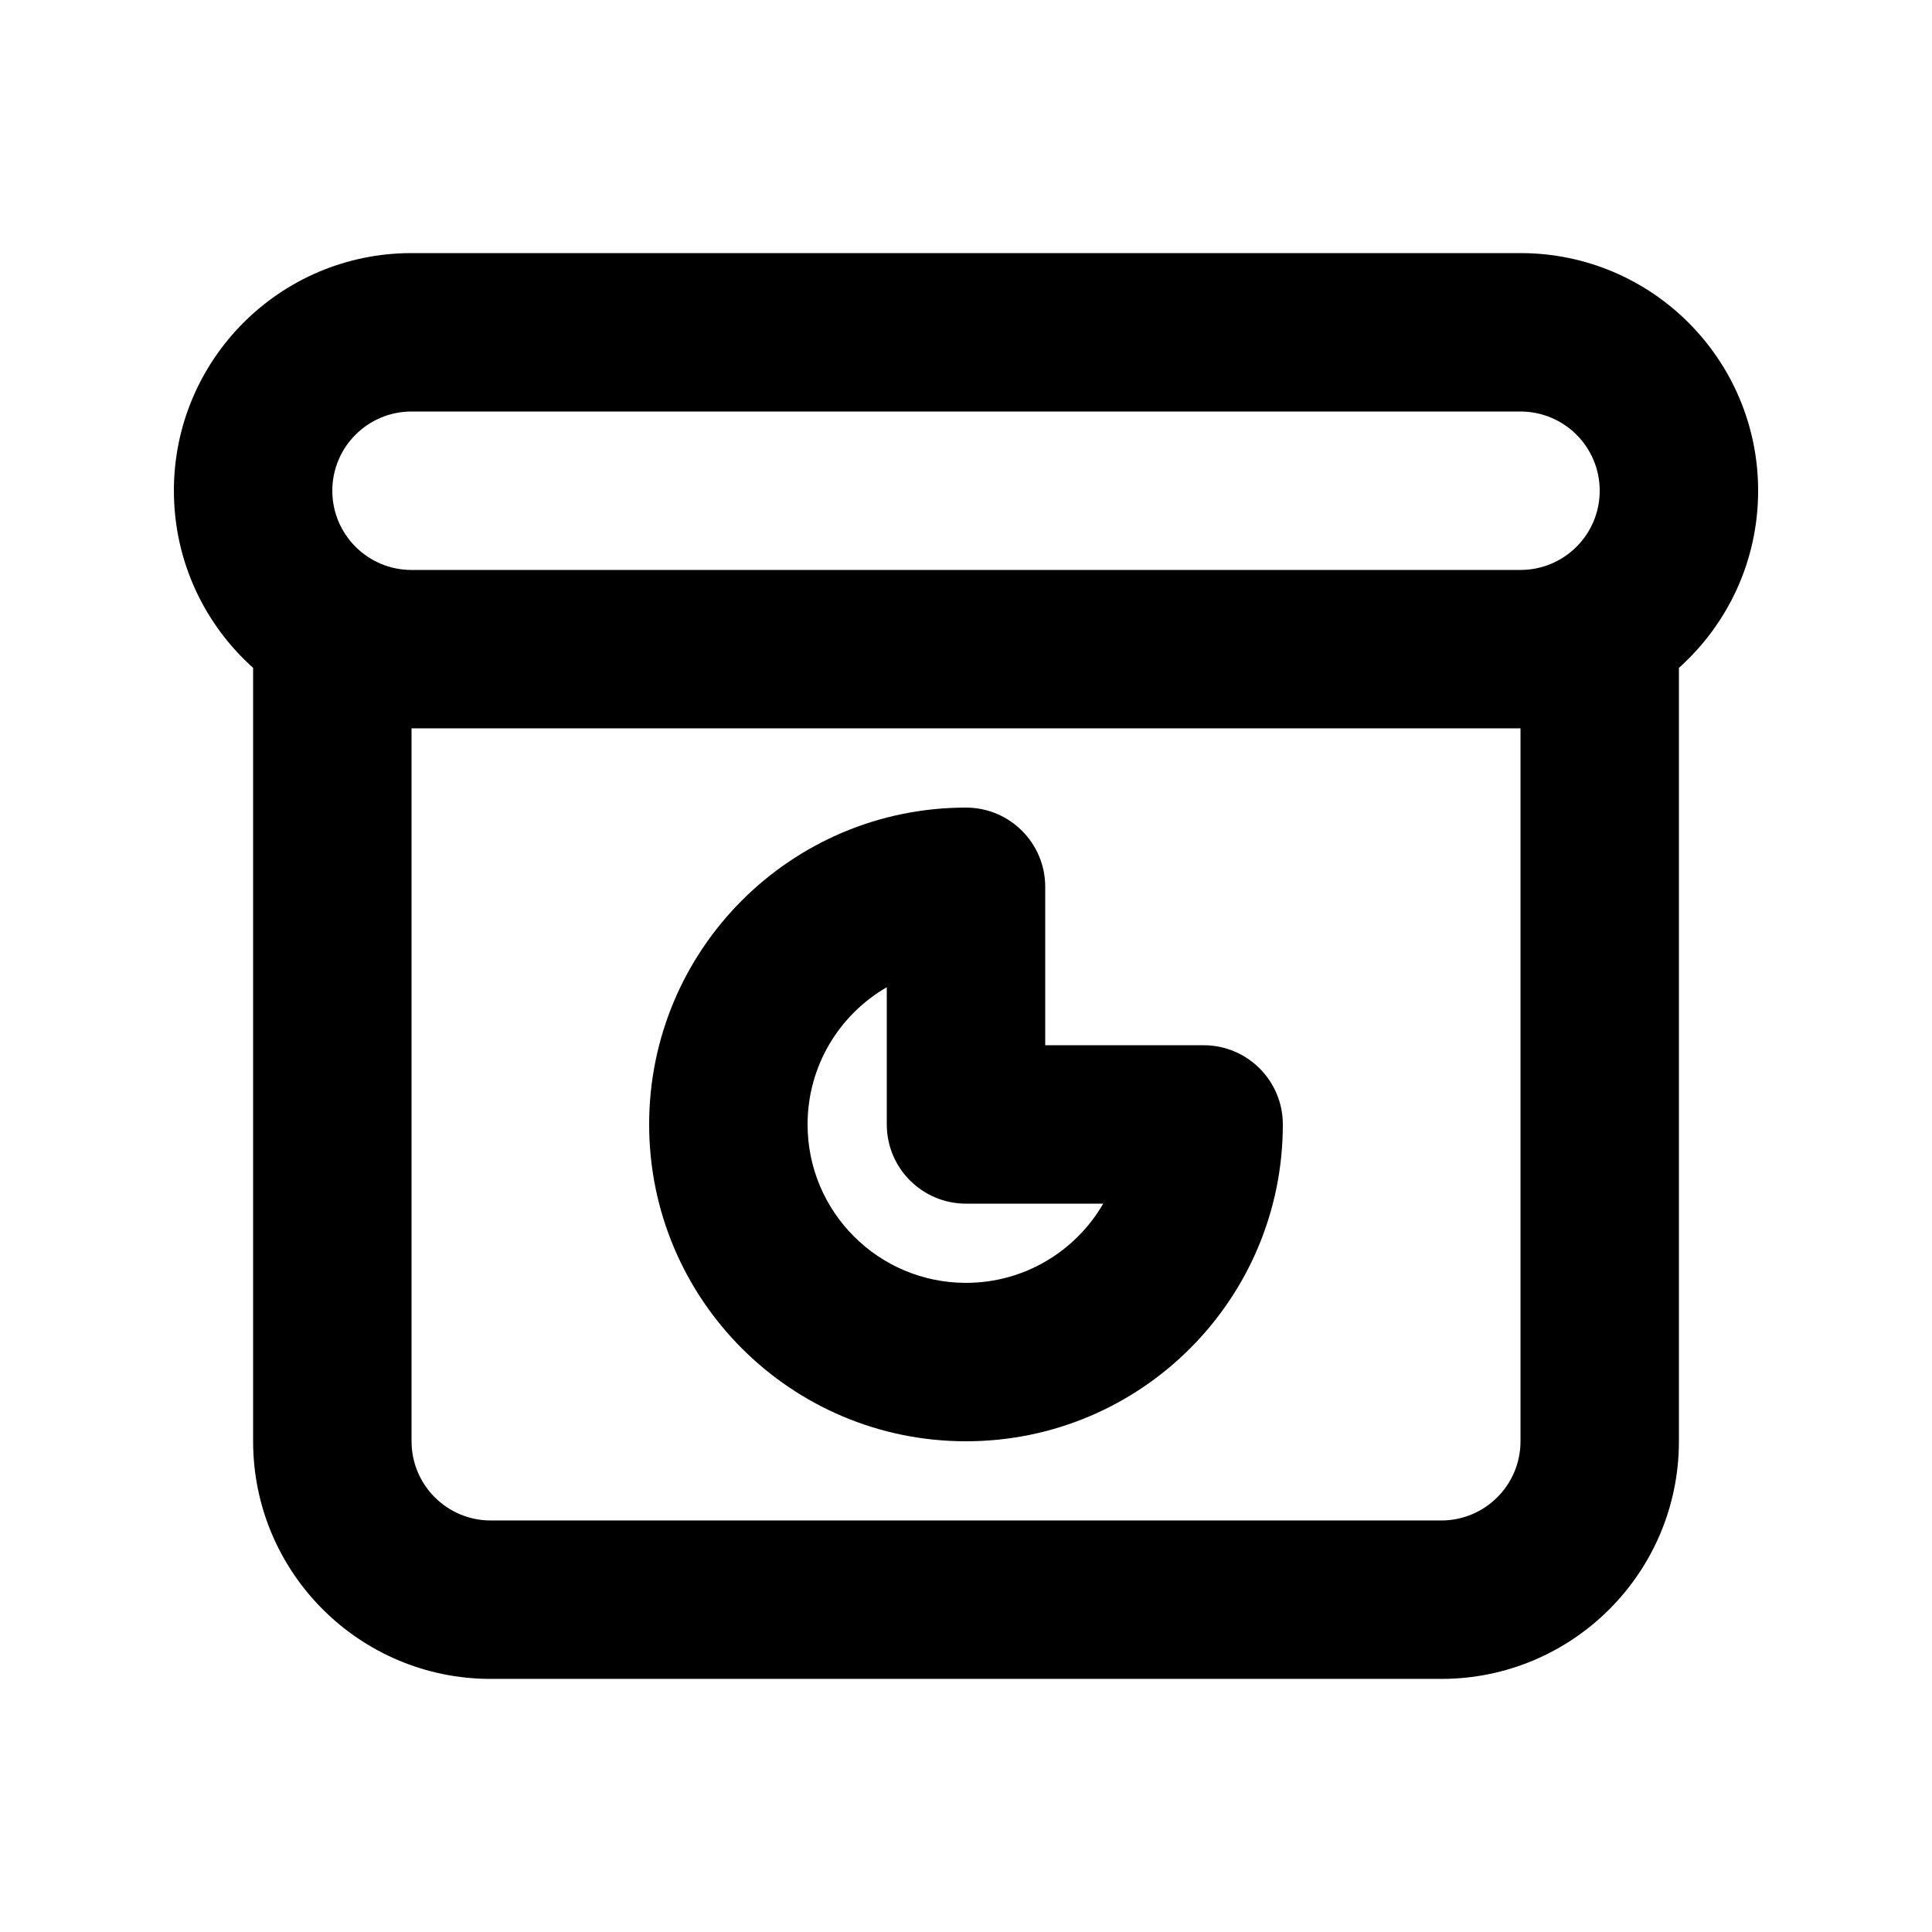
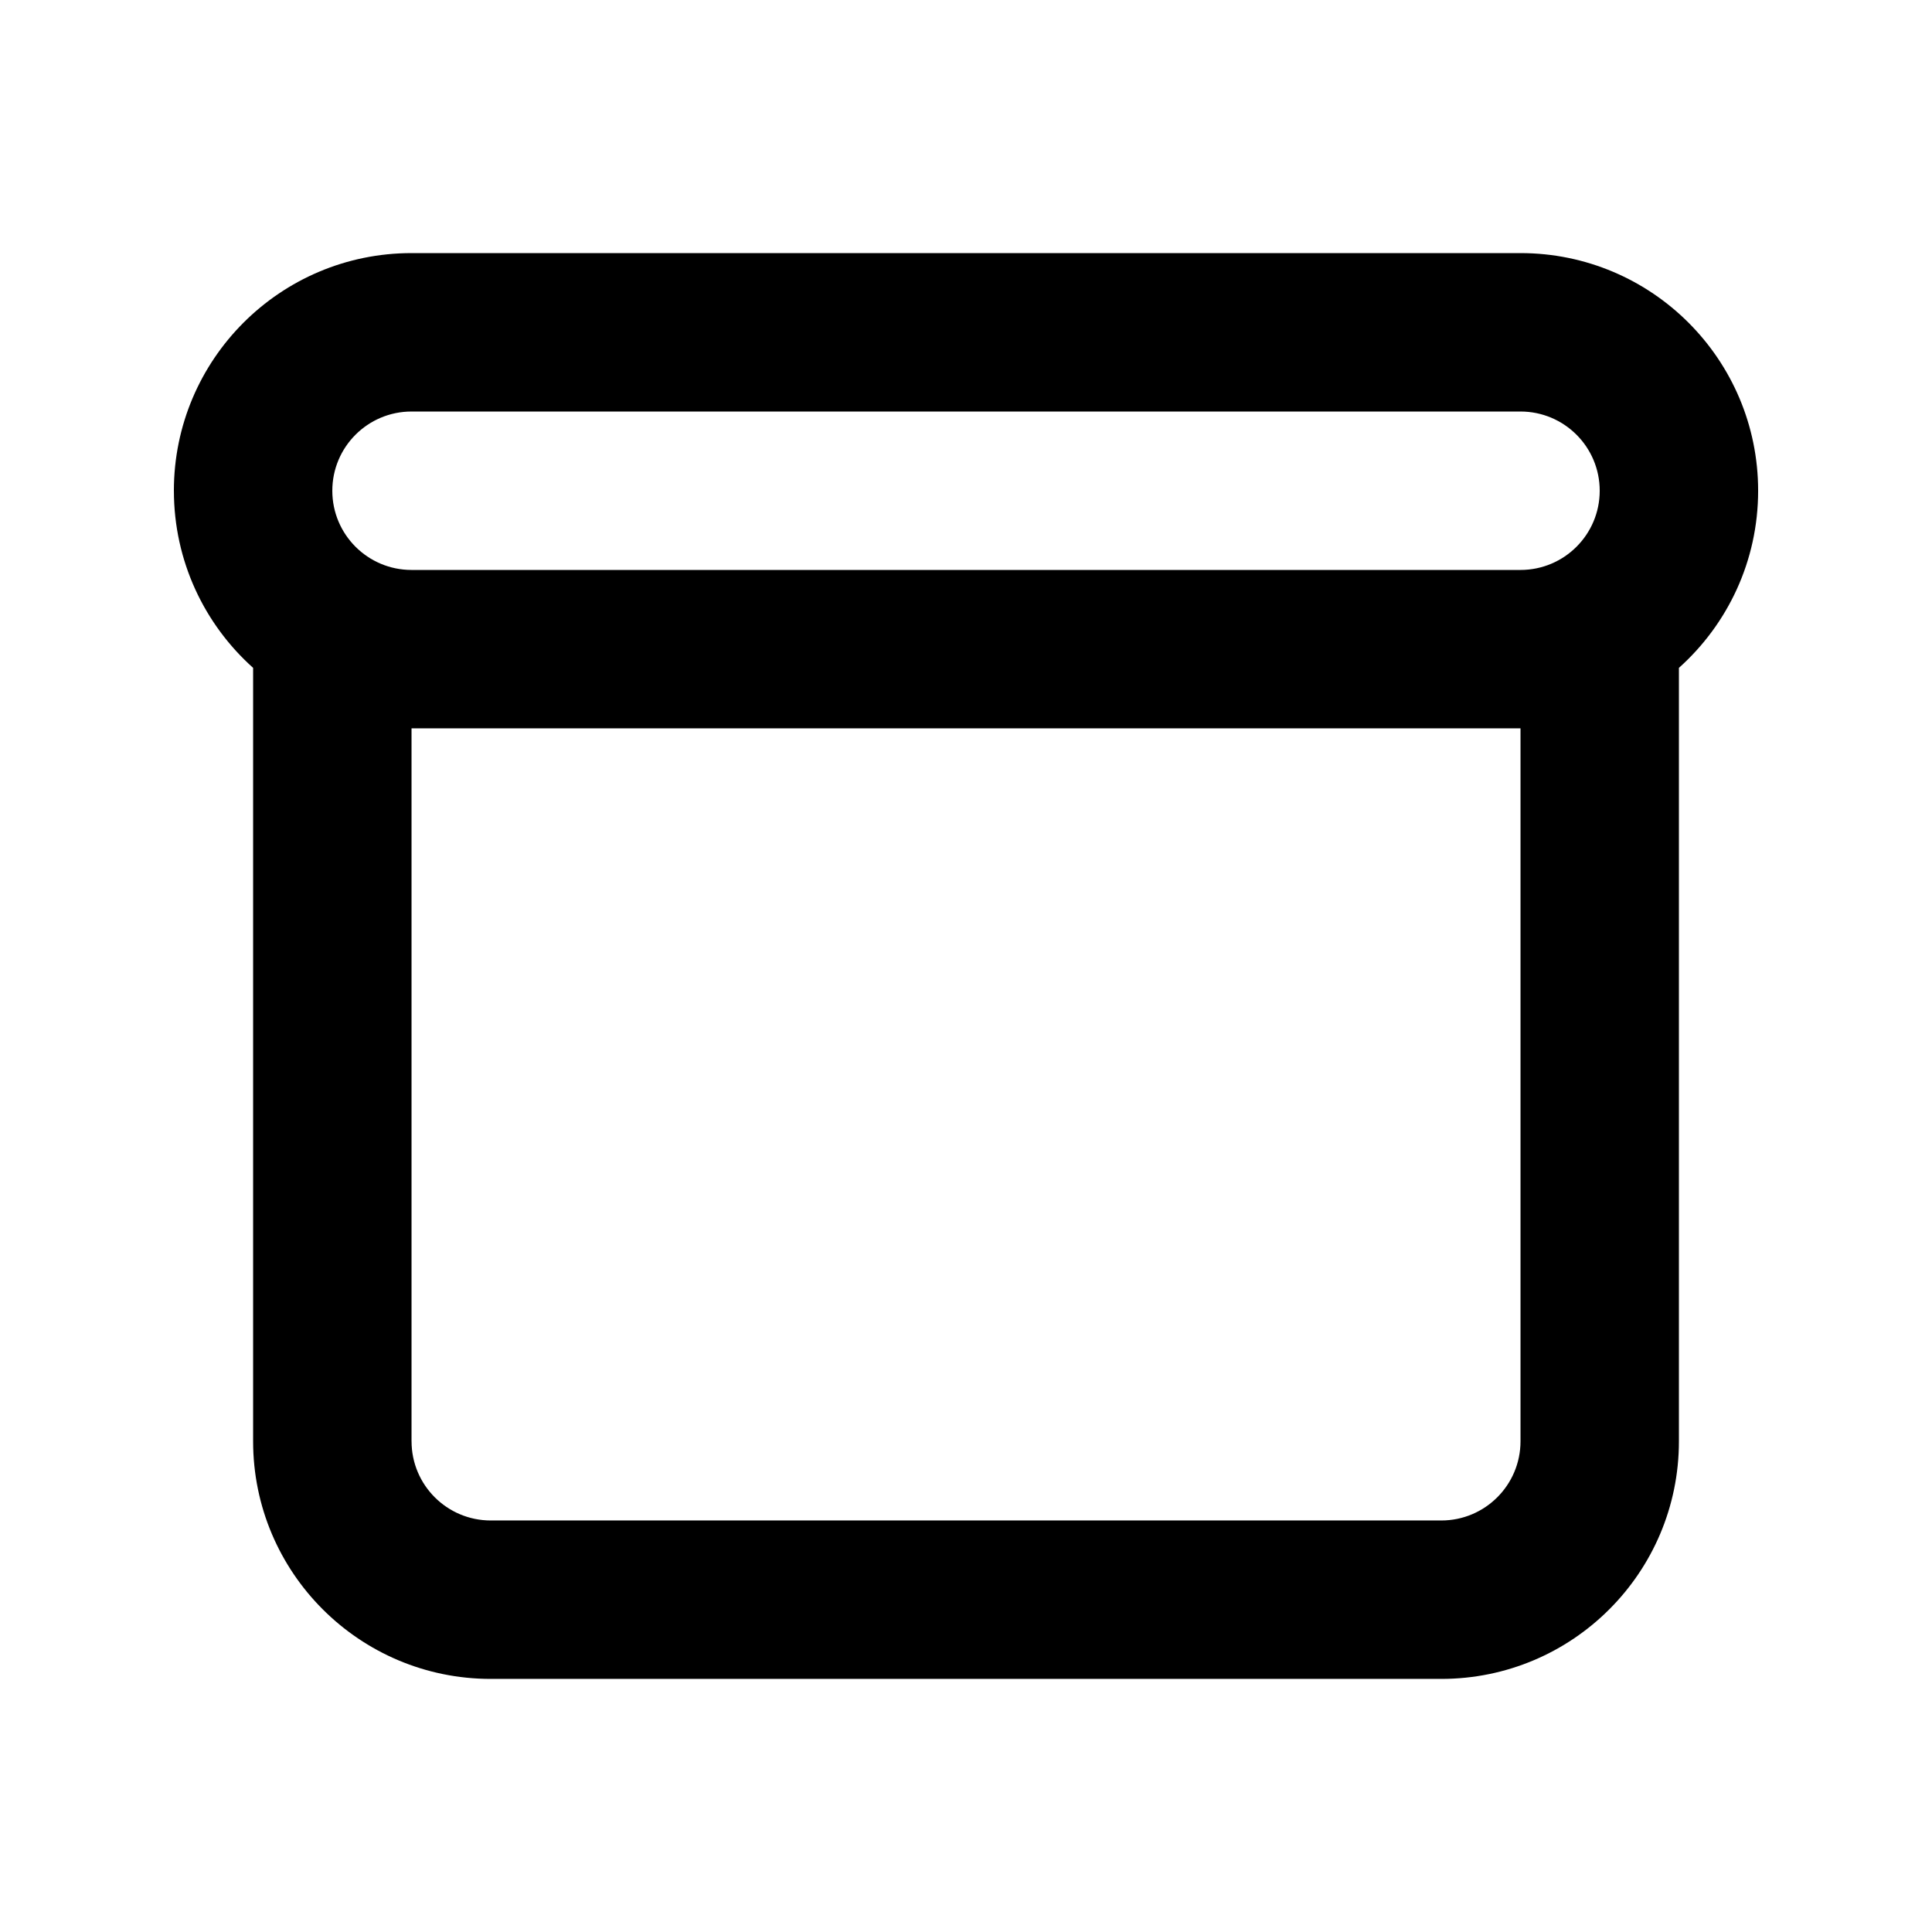
<svg xmlns="http://www.w3.org/2000/svg" fill="#000000" width="800px" height="800px" version="1.1" viewBox="144 144 512 512">
  <g fill-rule="evenodd">
-     <path d="m400 358.02c-46.375 0-83.969 37.594-83.969 83.969 0 46.371 37.594 83.965 83.969 83.965 46.371 0 83.965-37.594 83.965-83.965 0-11.594-9.395-20.992-20.988-20.992h-41.984v-41.984c0-11.594-9.398-20.992-20.992-20.992zm-41.984 83.969c0-15.543 8.441-29.109 20.992-36.367v36.367c0 11.594 9.398 20.992 20.992 20.992h36.363c-7.258 12.547-20.824 20.988-36.363 20.988-23.188 0-41.984-18.793-41.984-41.98z" />
    <path d="m190.08 274.05c0-34.781 28.195-62.977 62.977-62.977h293.89c34.785 0 62.977 28.195 62.977 62.977 0 18.652-8.109 35.41-20.992 46.941v204.96c0 34.785-28.191 62.977-62.977 62.977h-251.9c-34.781 0-62.977-28.191-62.977-62.977v-204.96c-12.883-11.531-20.992-28.289-20.992-46.941zm377.86 0c0 11.594-9.398 20.992-20.992 20.992h-293.89c-11.594 0-20.992-9.398-20.992-20.992s9.398-20.992 20.992-20.992h293.89c11.594 0 20.992 9.398 20.992 20.992zm-314.88 251.9v-188.93h293.89v188.93c0 11.594-9.398 20.992-20.992 20.992h-251.9c-11.594 0-20.992-9.398-20.992-20.992z" />
  </g>
</svg>